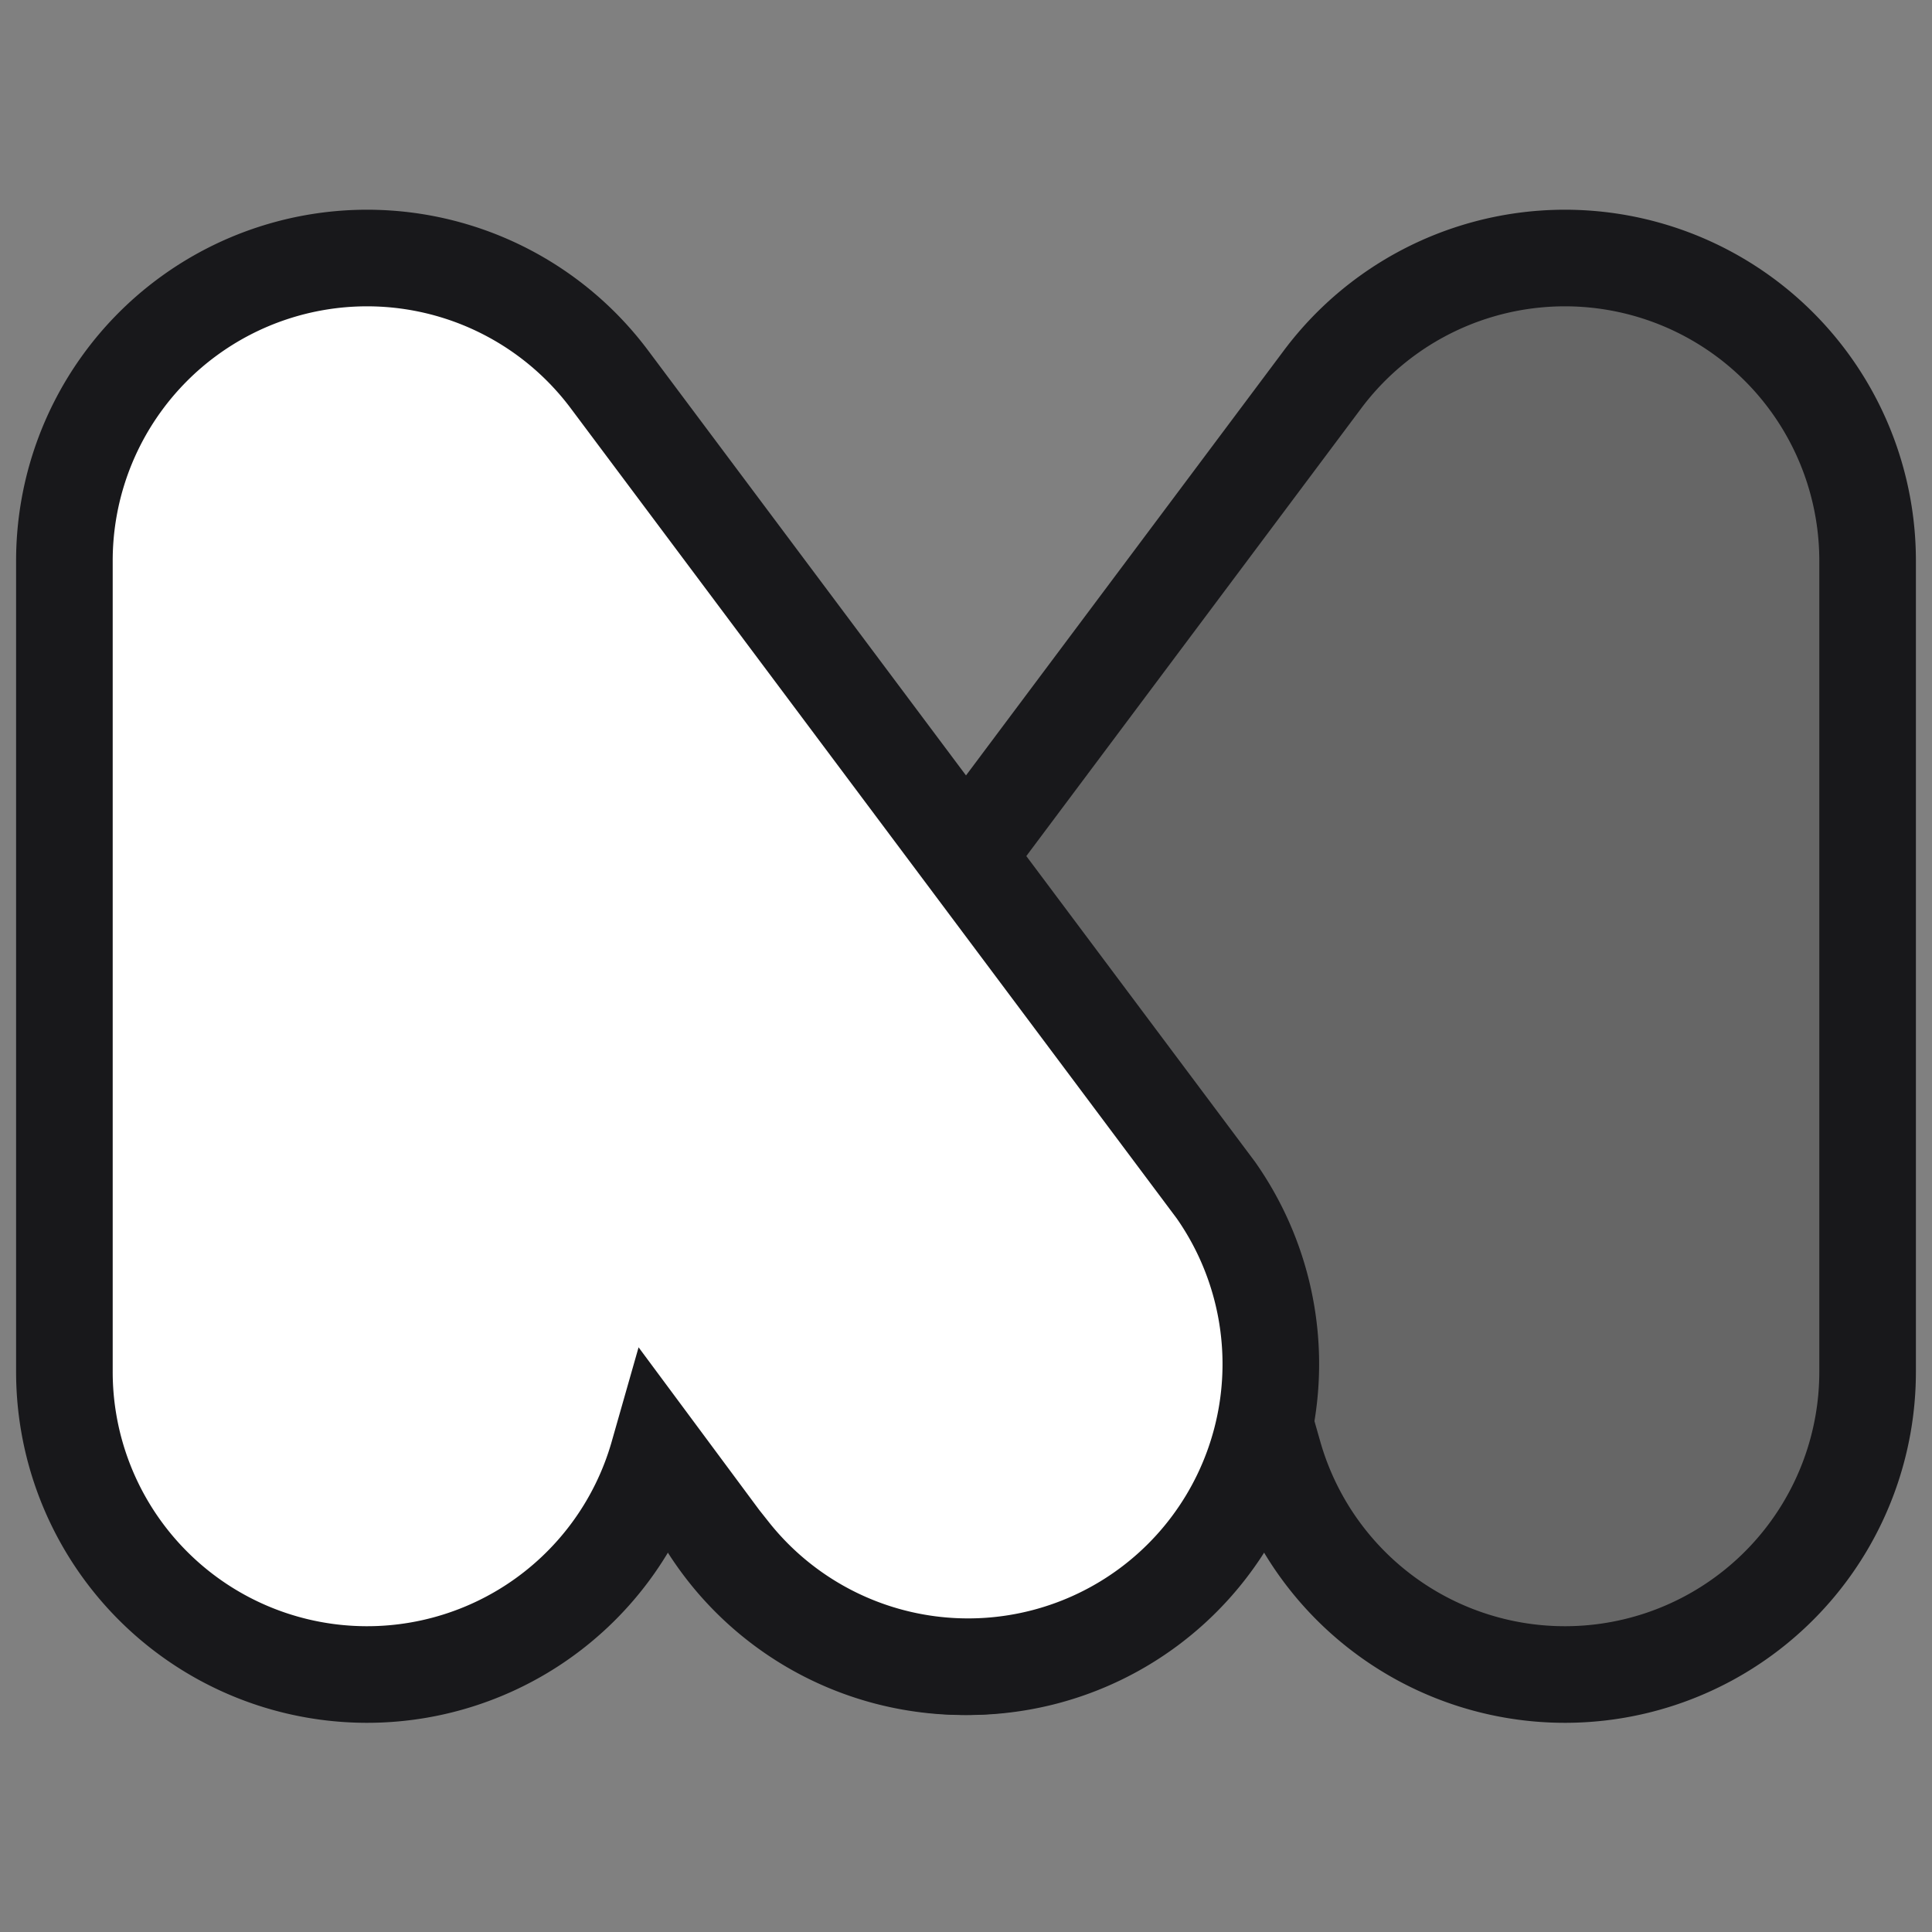
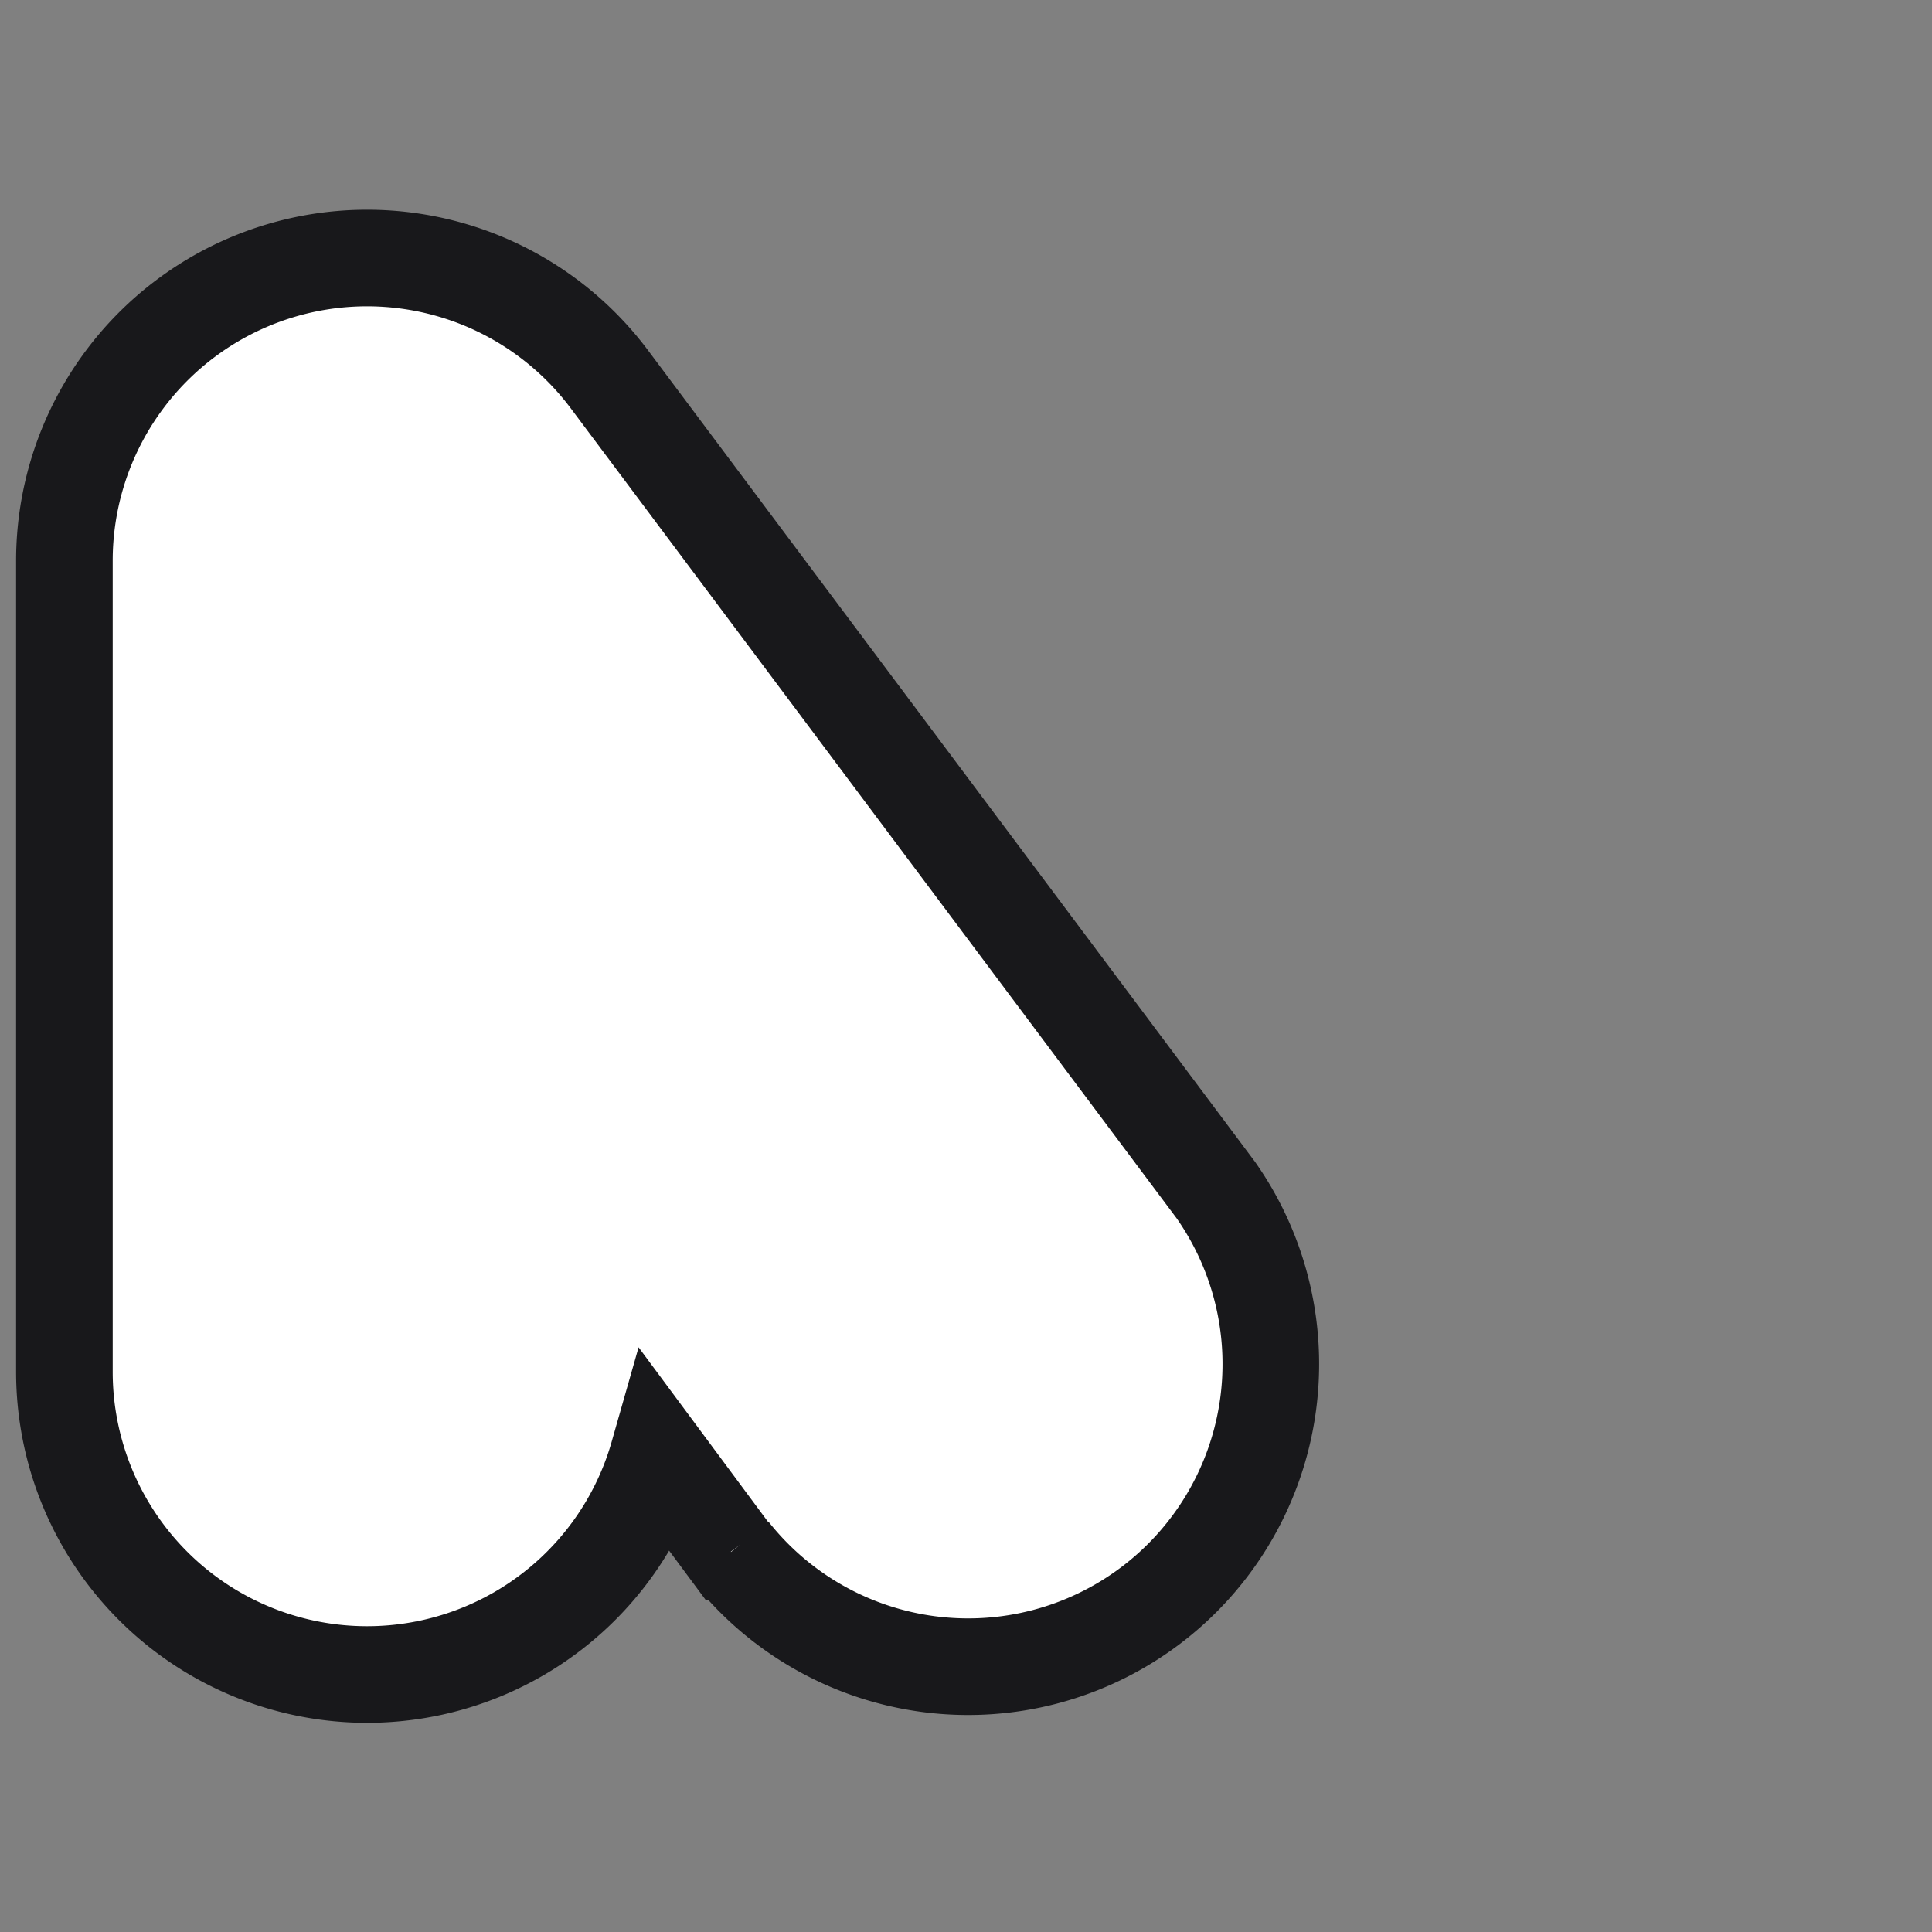
<svg xmlns="http://www.w3.org/2000/svg" width="30" height="30" fill="none">
  <rect width="100%" height="100%" fill="#808080" stroke="none" />
-   <path d="M18.65 24.1a4.7 4.7 0 0 1-7.53-5.62L20.53 5.9A4.7 4.7 0 0 1 29 8.71v12.58a4.7 4.7 0 0 1-9.22 1.3l-1.13 1.51Z" fill="#18181B" fill-opacity=".25" stroke="#18181B" stroke-width="1.5" />
-   <path d="M11.35 24.1a4.7 4.7 0 0 0 7.53-5.62L9.47 5.9A4.7 4.7 0 0 0 1 8.71v12.58a4.7 4.7 0 0 0 9.22 1.3l1.12 1.51h.01Z" fill="#fff" stroke="#18181B" stroke-width="1.5" />
+   <path d="M11.35 24.1a4.7 4.7 0 0 0 7.53-5.62L9.47 5.9A4.7 4.7 0 0 0 1 8.71v12.58a4.7 4.7 0 0 0 9.22 1.3l1.12 1.51h.01" fill="#fff" stroke="#18181B" stroke-width="1.5" />
</svg>